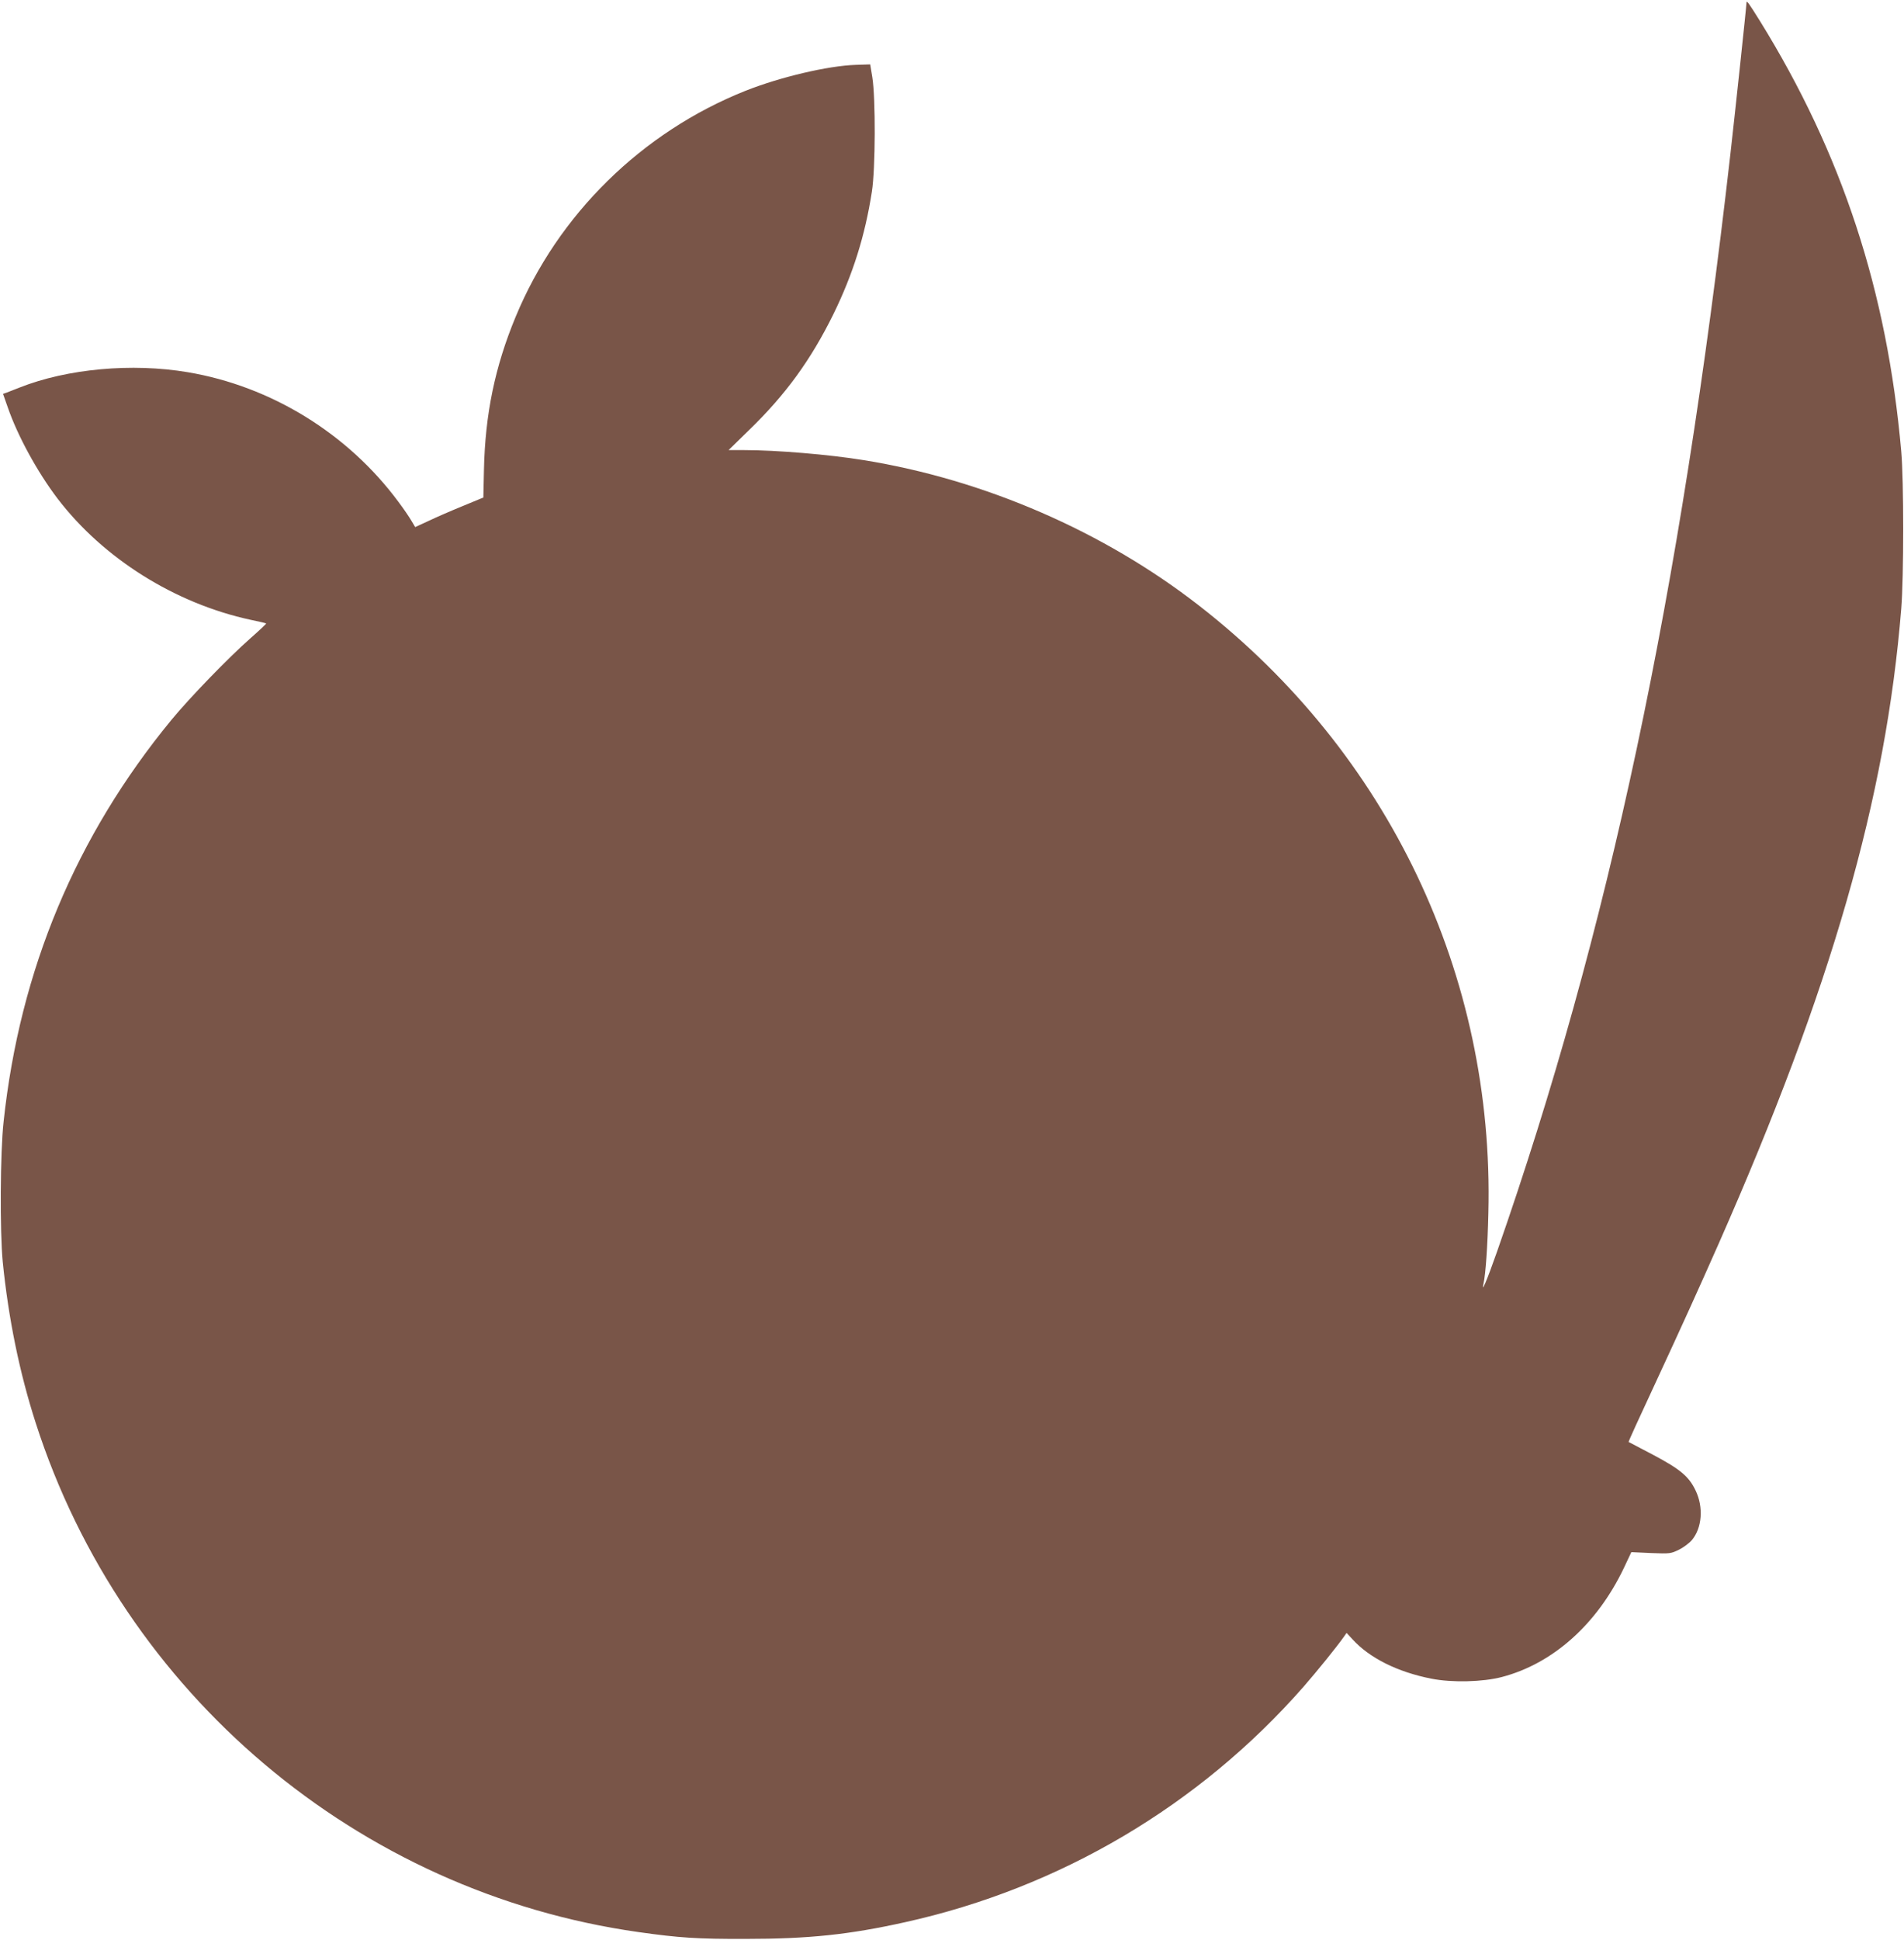
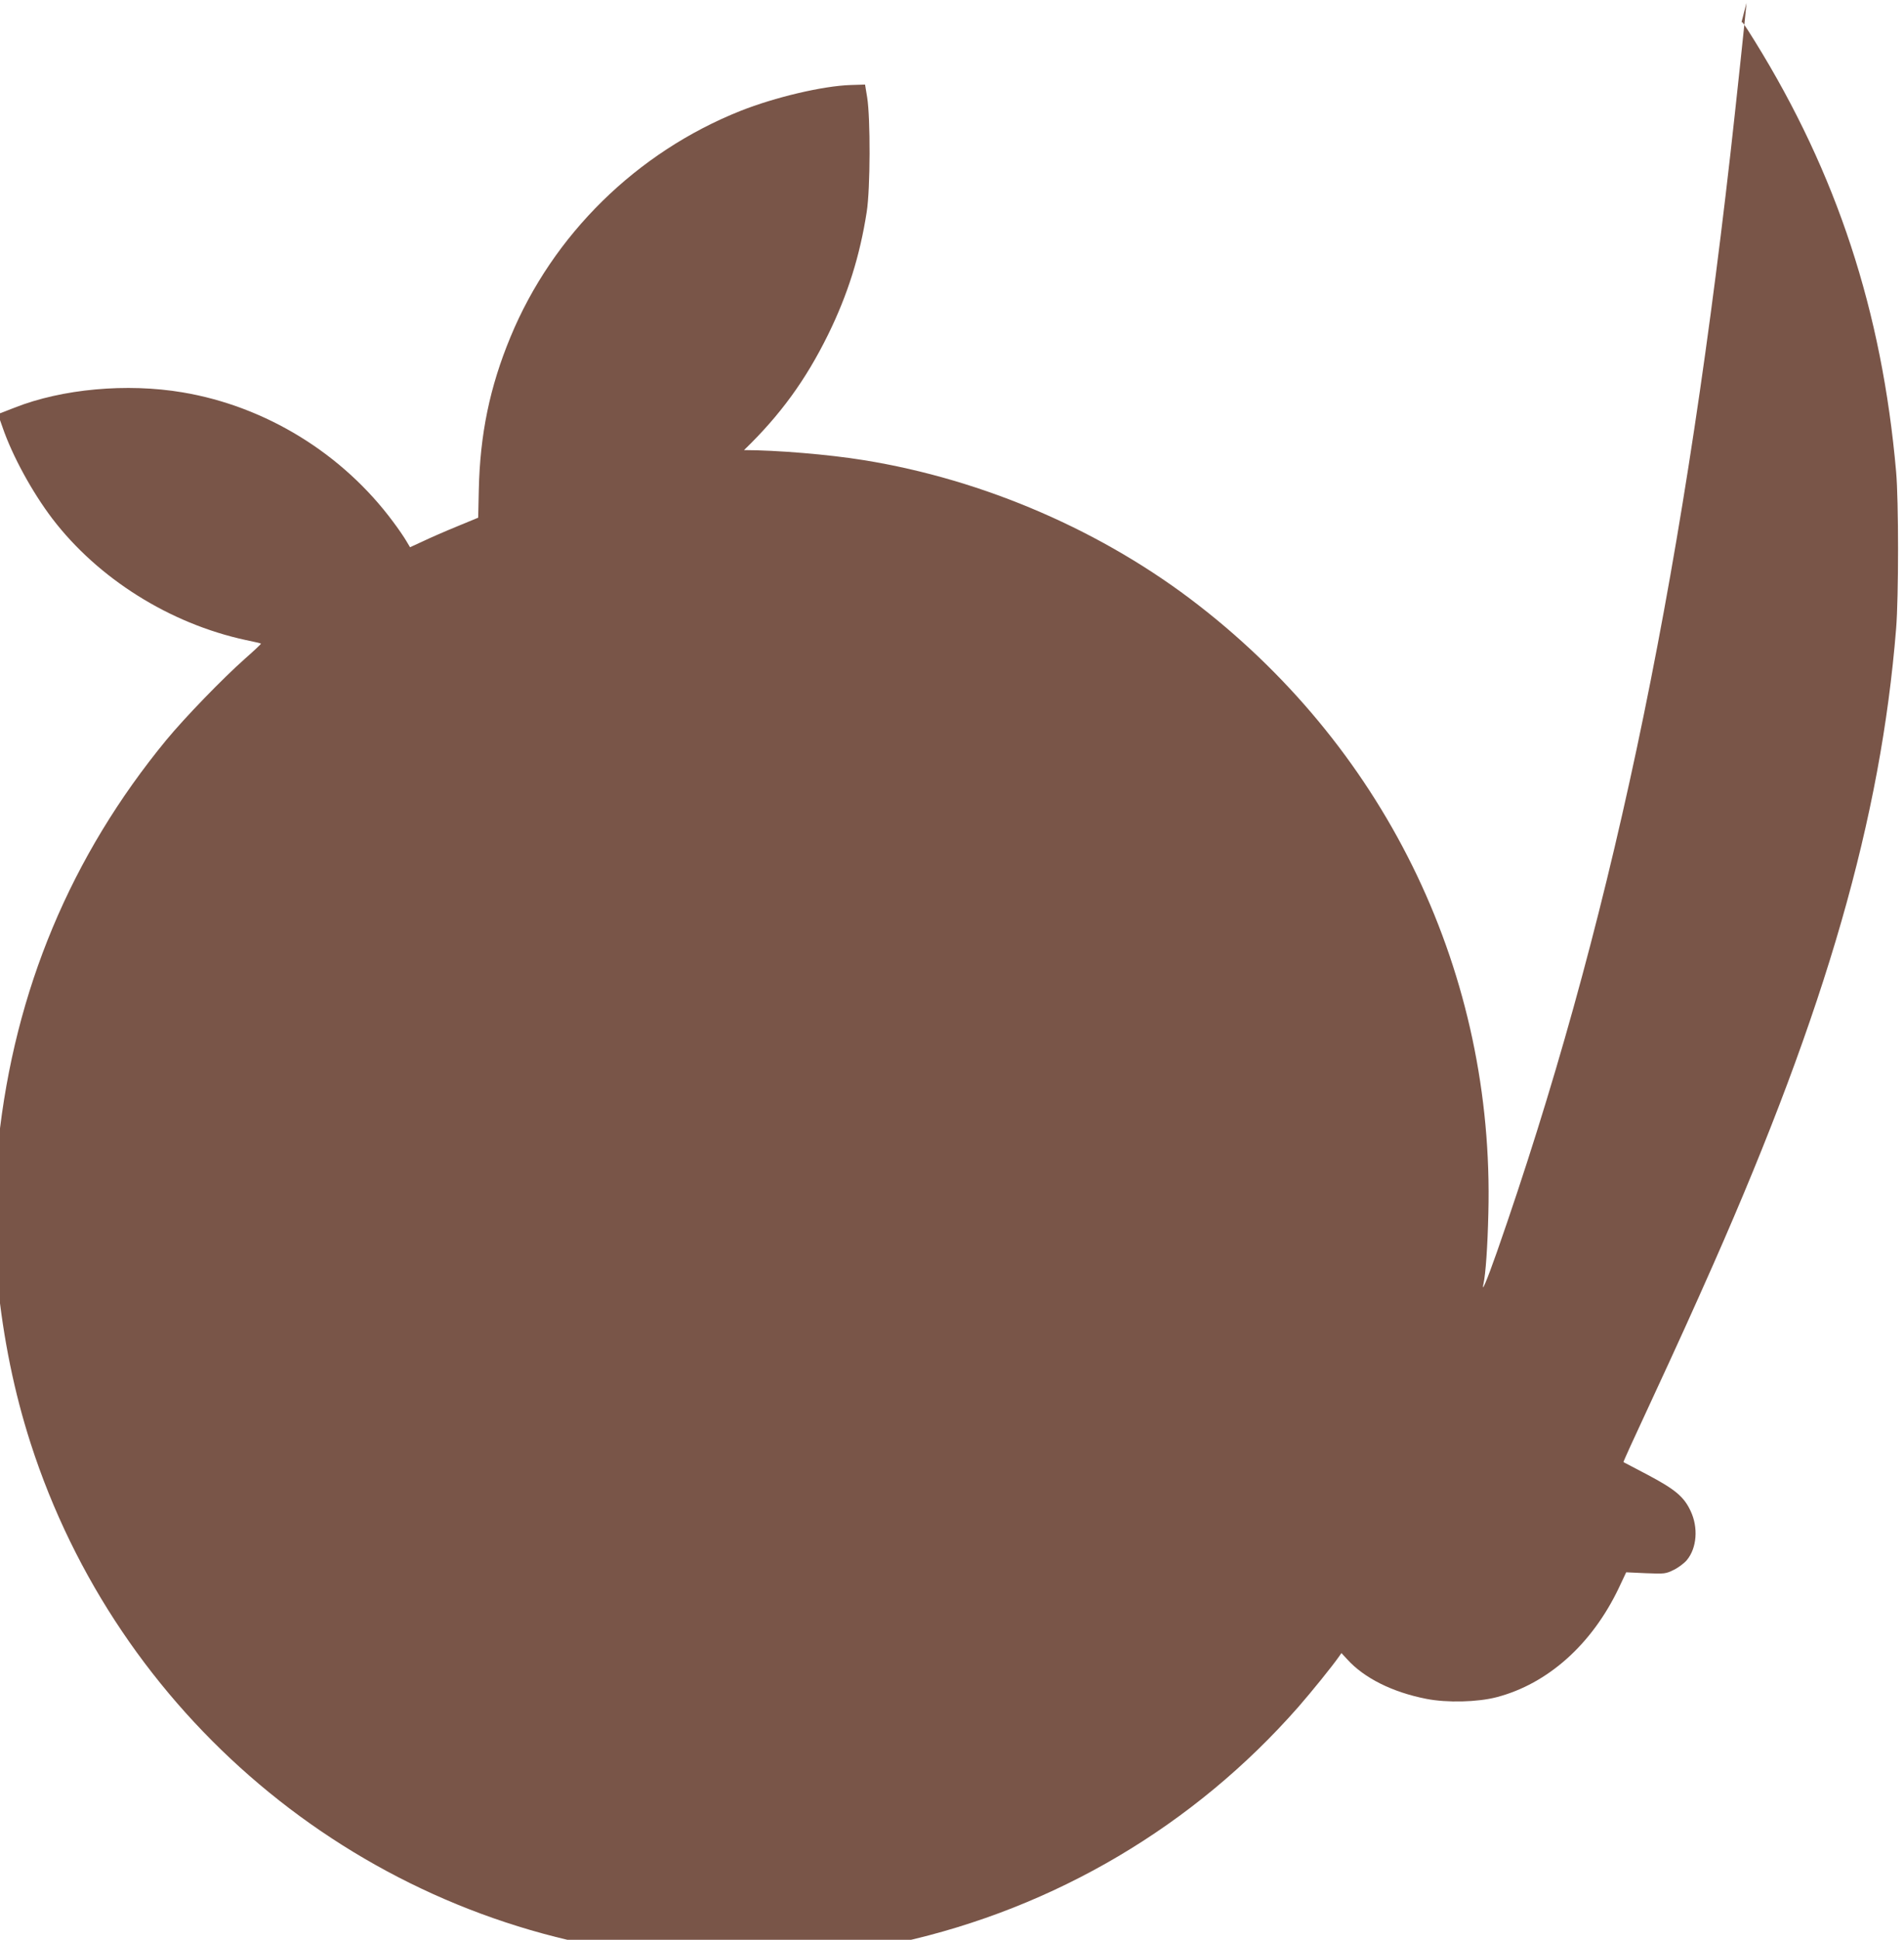
<svg xmlns="http://www.w3.org/2000/svg" version="1.0" width="1257pt" height="1280pt" viewBox="0 0 1257 1280" preserveAspectRatio="xMidYMid meet">
  <g transform="translate(0,1280) scale(0.1,-0.1)" fill="#795548" stroke="none">
-     <path d="M11530 12781 c0 -21 -73 -705 -106 -996 -331 -2911 -804 -5137 -1541 -7245 -68 -193 -105 -280 -89 -210 14 63 27 245 32 465 40 1568 -659 3036 -1909 4008 -629 490 -1419 833 -2217 961 -227 37 -576 66 -788 66 l-102 0 136 133 c240 232 407 462 555 762 130 265 210 520 255 810 24 152 25 618 3 755 l-14 85 -95 -3 c-185 -6 -501 -81 -728 -171 -685 -273 -1239 -817 -1518 -1492 -137 -330 -201 -643 -209 -1008 l-4 -184 -138 -57 c-76 -31 -177 -75 -225 -98 l-87 -40 -25 42 c-14 24 -52 80 -86 125 -334 451 -842 763 -1391 855 -368 62 -795 23 -1109 -101 -36 -14 -75 -29 -87 -34 l-23 -8 31 -88 c65 -189 196 -428 329 -603 302 -395 775 -692 1275 -800 54 -11 101 -22 102 -24 2 -2 -45 -46 -104 -98 -148 -131 -397 -388 -521 -538 -630 -766 -1001 -1651 -1108 -2650 -23 -204 -25 -727 -6 -925 38 -378 111 -733 218 -1065 575 -1787 2127 -3097 3979 -3359 270 -38 385 -46 710 -45 414 0 681 28 1050 110 1022 226 1942 769 2631 1554 89 102 221 265 268 332 l16 23 38 -41 c112 -124 298 -217 522 -261 136 -27 339 -22 465 11 337 88 628 348 805 718 l50 106 130 -6 c125 -5 131 -4 184 22 31 15 69 44 86 64 67 80 77 216 25 325 -44 94 -102 142 -281 237 -87 46 -160 84 -162 85 -2 2 72 164 164 361 210 453 288 626 429 944 745 1687 1106 2942 1207 4195 17 208 17 845 0 1035 -93 1059 -391 1967 -934 2843 -76 122 -88 138 -88 118z" />
+     <path d="M11530 12781 c0 -21 -73 -705 -106 -996 -331 -2911 -804 -5137 -1541 -7245 -68 -193 -105 -280 -89 -210 14 63 27 245 32 465 40 1568 -659 3036 -1909 4008 -629 490 -1419 833 -2217 961 -227 37 -576 66 -788 66 c240 232 407 462 555 762 130 265 210 520 255 810 24 152 25 618 3 755 l-14 85 -95 -3 c-185 -6 -501 -81 -728 -171 -685 -273 -1239 -817 -1518 -1492 -137 -330 -201 -643 -209 -1008 l-4 -184 -138 -57 c-76 -31 -177 -75 -225 -98 l-87 -40 -25 42 c-14 24 -52 80 -86 125 -334 451 -842 763 -1391 855 -368 62 -795 23 -1109 -101 -36 -14 -75 -29 -87 -34 l-23 -8 31 -88 c65 -189 196 -428 329 -603 302 -395 775 -692 1275 -800 54 -11 101 -22 102 -24 2 -2 -45 -46 -104 -98 -148 -131 -397 -388 -521 -538 -630 -766 -1001 -1651 -1108 -2650 -23 -204 -25 -727 -6 -925 38 -378 111 -733 218 -1065 575 -1787 2127 -3097 3979 -3359 270 -38 385 -46 710 -45 414 0 681 28 1050 110 1022 226 1942 769 2631 1554 89 102 221 265 268 332 l16 23 38 -41 c112 -124 298 -217 522 -261 136 -27 339 -22 465 11 337 88 628 348 805 718 l50 106 130 -6 c125 -5 131 -4 184 22 31 15 69 44 86 64 67 80 77 216 25 325 -44 94 -102 142 -281 237 -87 46 -160 84 -162 85 -2 2 72 164 164 361 210 453 288 626 429 944 745 1687 1106 2942 1207 4195 17 208 17 845 0 1035 -93 1059 -391 1967 -934 2843 -76 122 -88 138 -88 118z" />
  </g>
</svg>